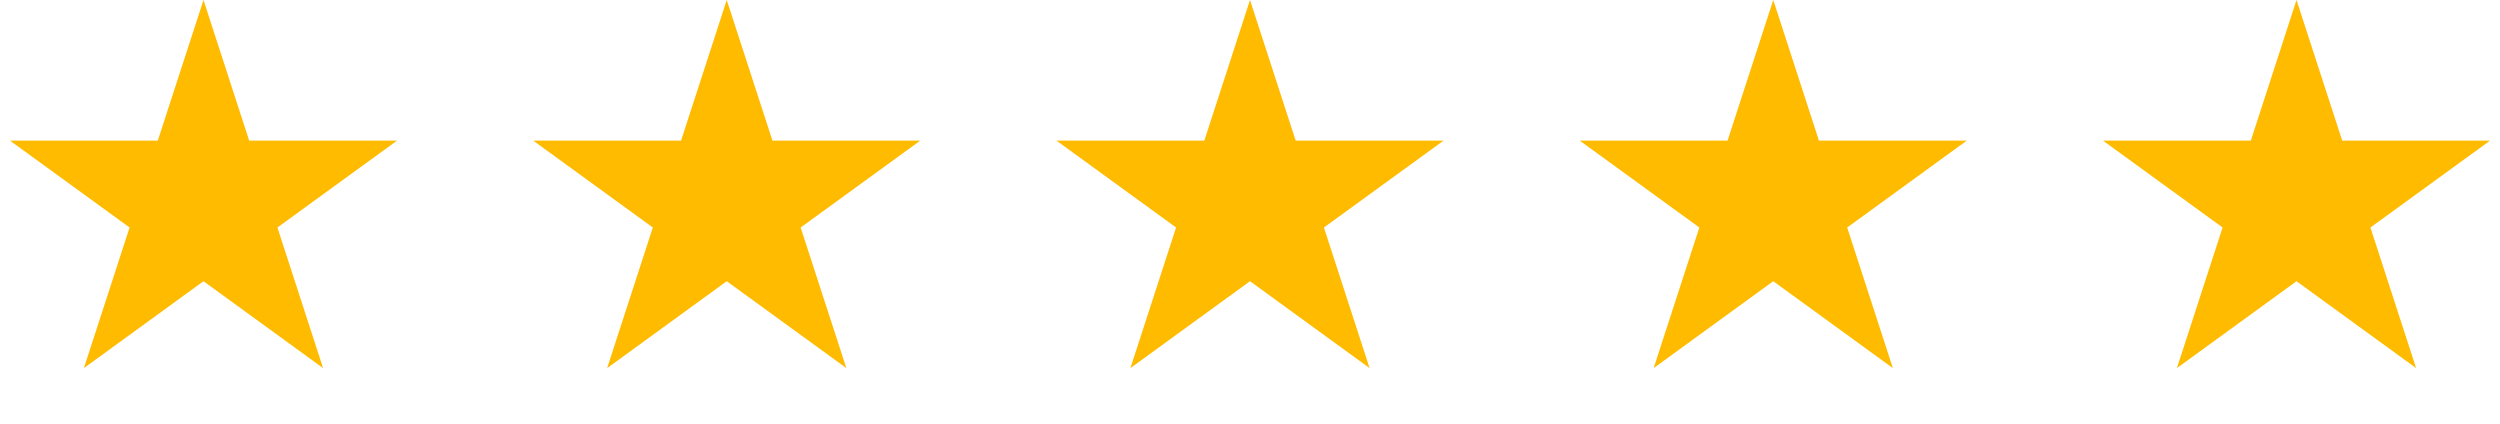
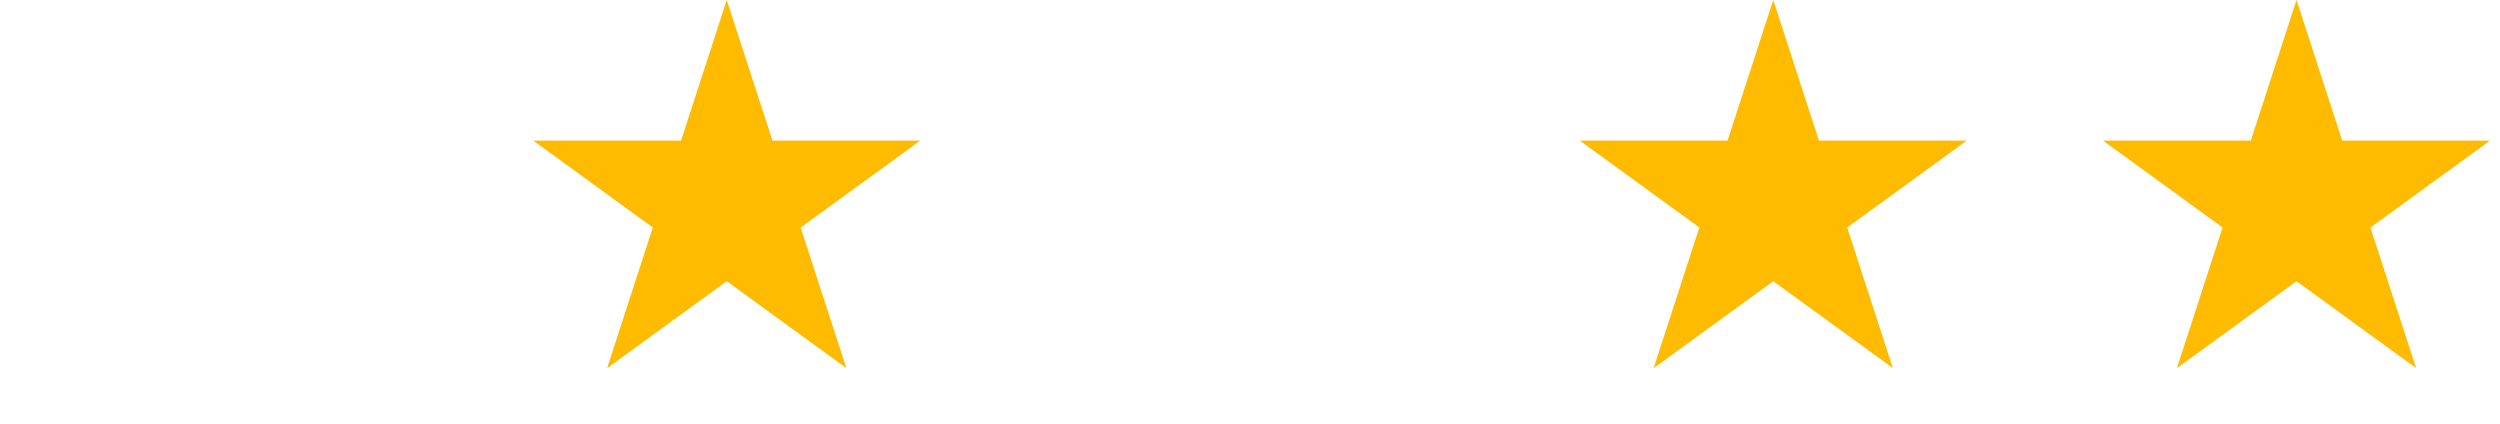
<svg xmlns="http://www.w3.org/2000/svg" width="118" height="20" viewBox="0 0 118 20" fill="none">
-   <path d="M9.605 0L11.761 6.637H18.739L13.094 10.738L15.25 17.375L9.605 13.273L3.959 17.375L6.116 10.738L0.47 6.637H7.448L9.605 0Z" fill="#FFBB00" />
-   <path d="M34.302 0L36.459 6.637H43.437L37.791 10.738L39.948 17.375L34.302 13.273L28.657 17.375L30.813 10.738L25.168 6.637H32.146L34.302 0Z" fill="#FFBB00" />
-   <path d="M59 0L61.156 6.637H68.135L62.489 10.738L64.645 17.375L59 13.273L53.355 17.375L55.511 10.738L49.865 6.637H56.844L59 0Z" fill="#FFBB00" />
+   <path d="M34.302 0L36.459 6.637H43.437L37.791 10.738L39.948 17.375L34.302 13.273L28.657 17.375L30.813 10.738L25.168 6.637H32.146Z" fill="#FFBB00" />
  <path d="M83.698 0L85.854 6.637H92.832L87.187 10.738L89.343 17.375L83.698 13.273L78.052 17.375L80.209 10.738L74.563 6.637H81.541L83.698 0Z" fill="#FFBB00" />
  <path d="M108.395 0L110.552 6.637H117.53L111.884 10.738L114.041 17.375L108.395 13.273L102.75 17.375L104.906 10.738L99.261 6.637H106.239L108.395 0Z" fill="#FFBB00" />
</svg>